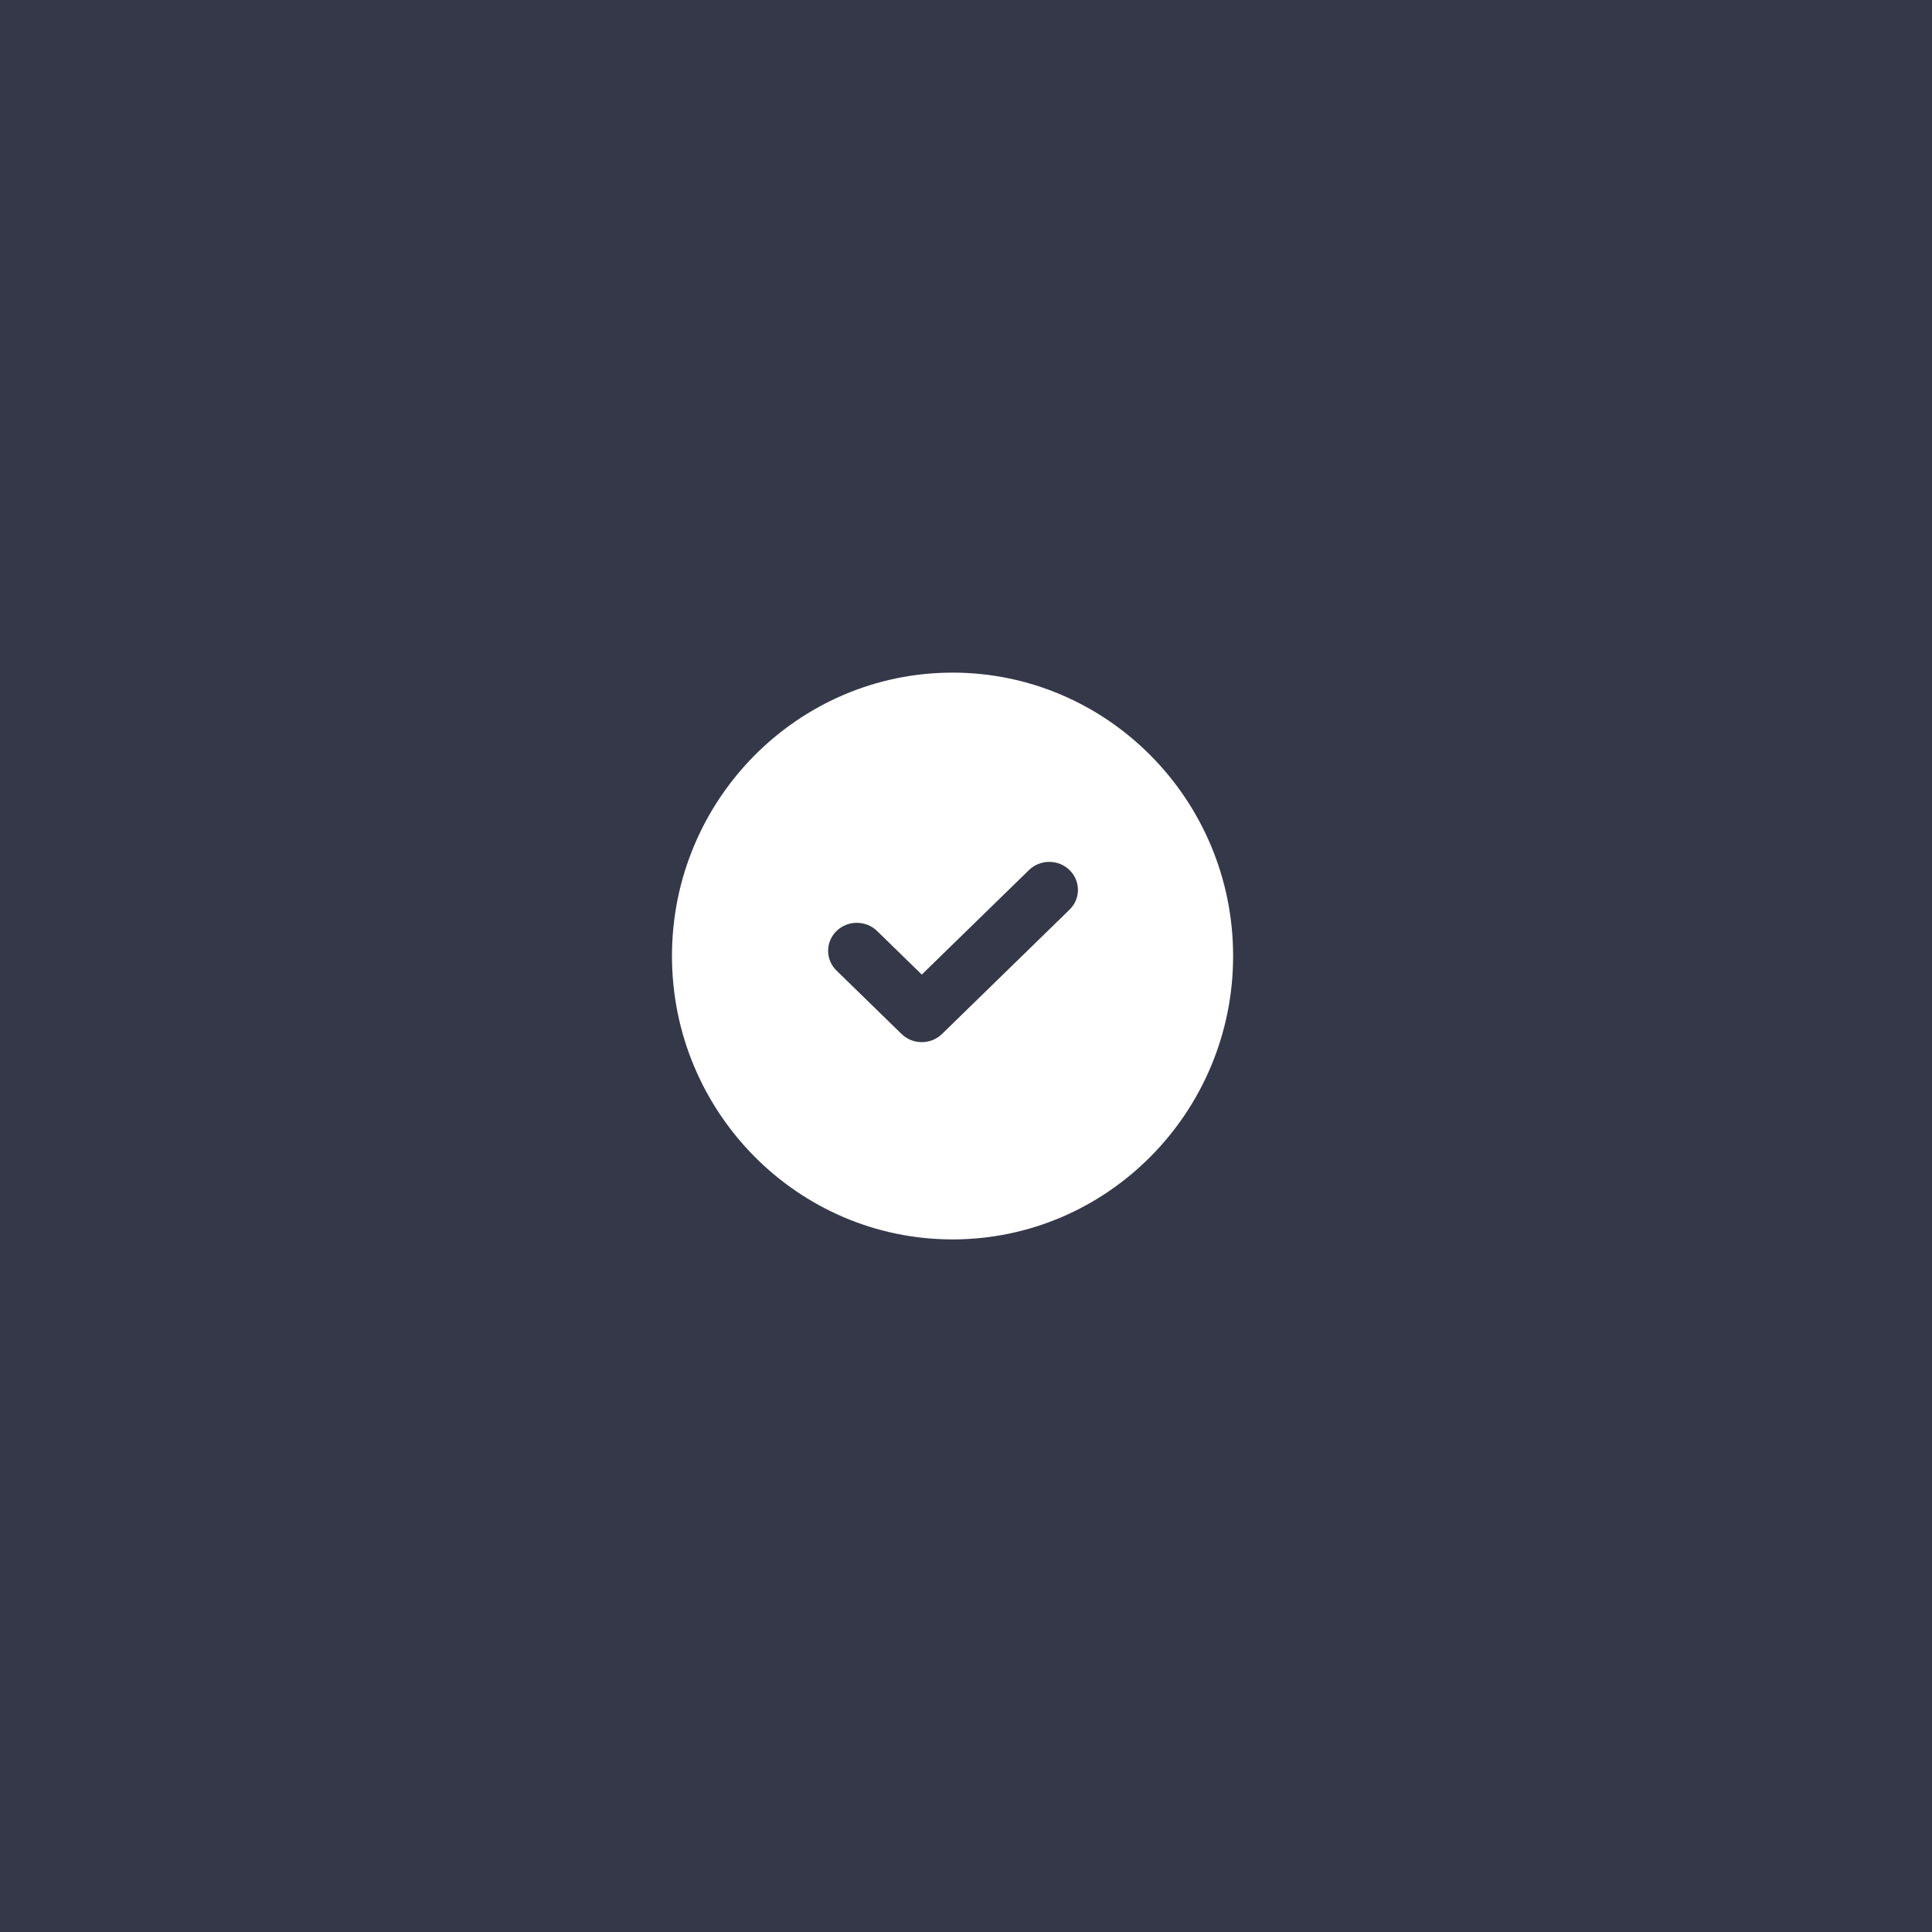
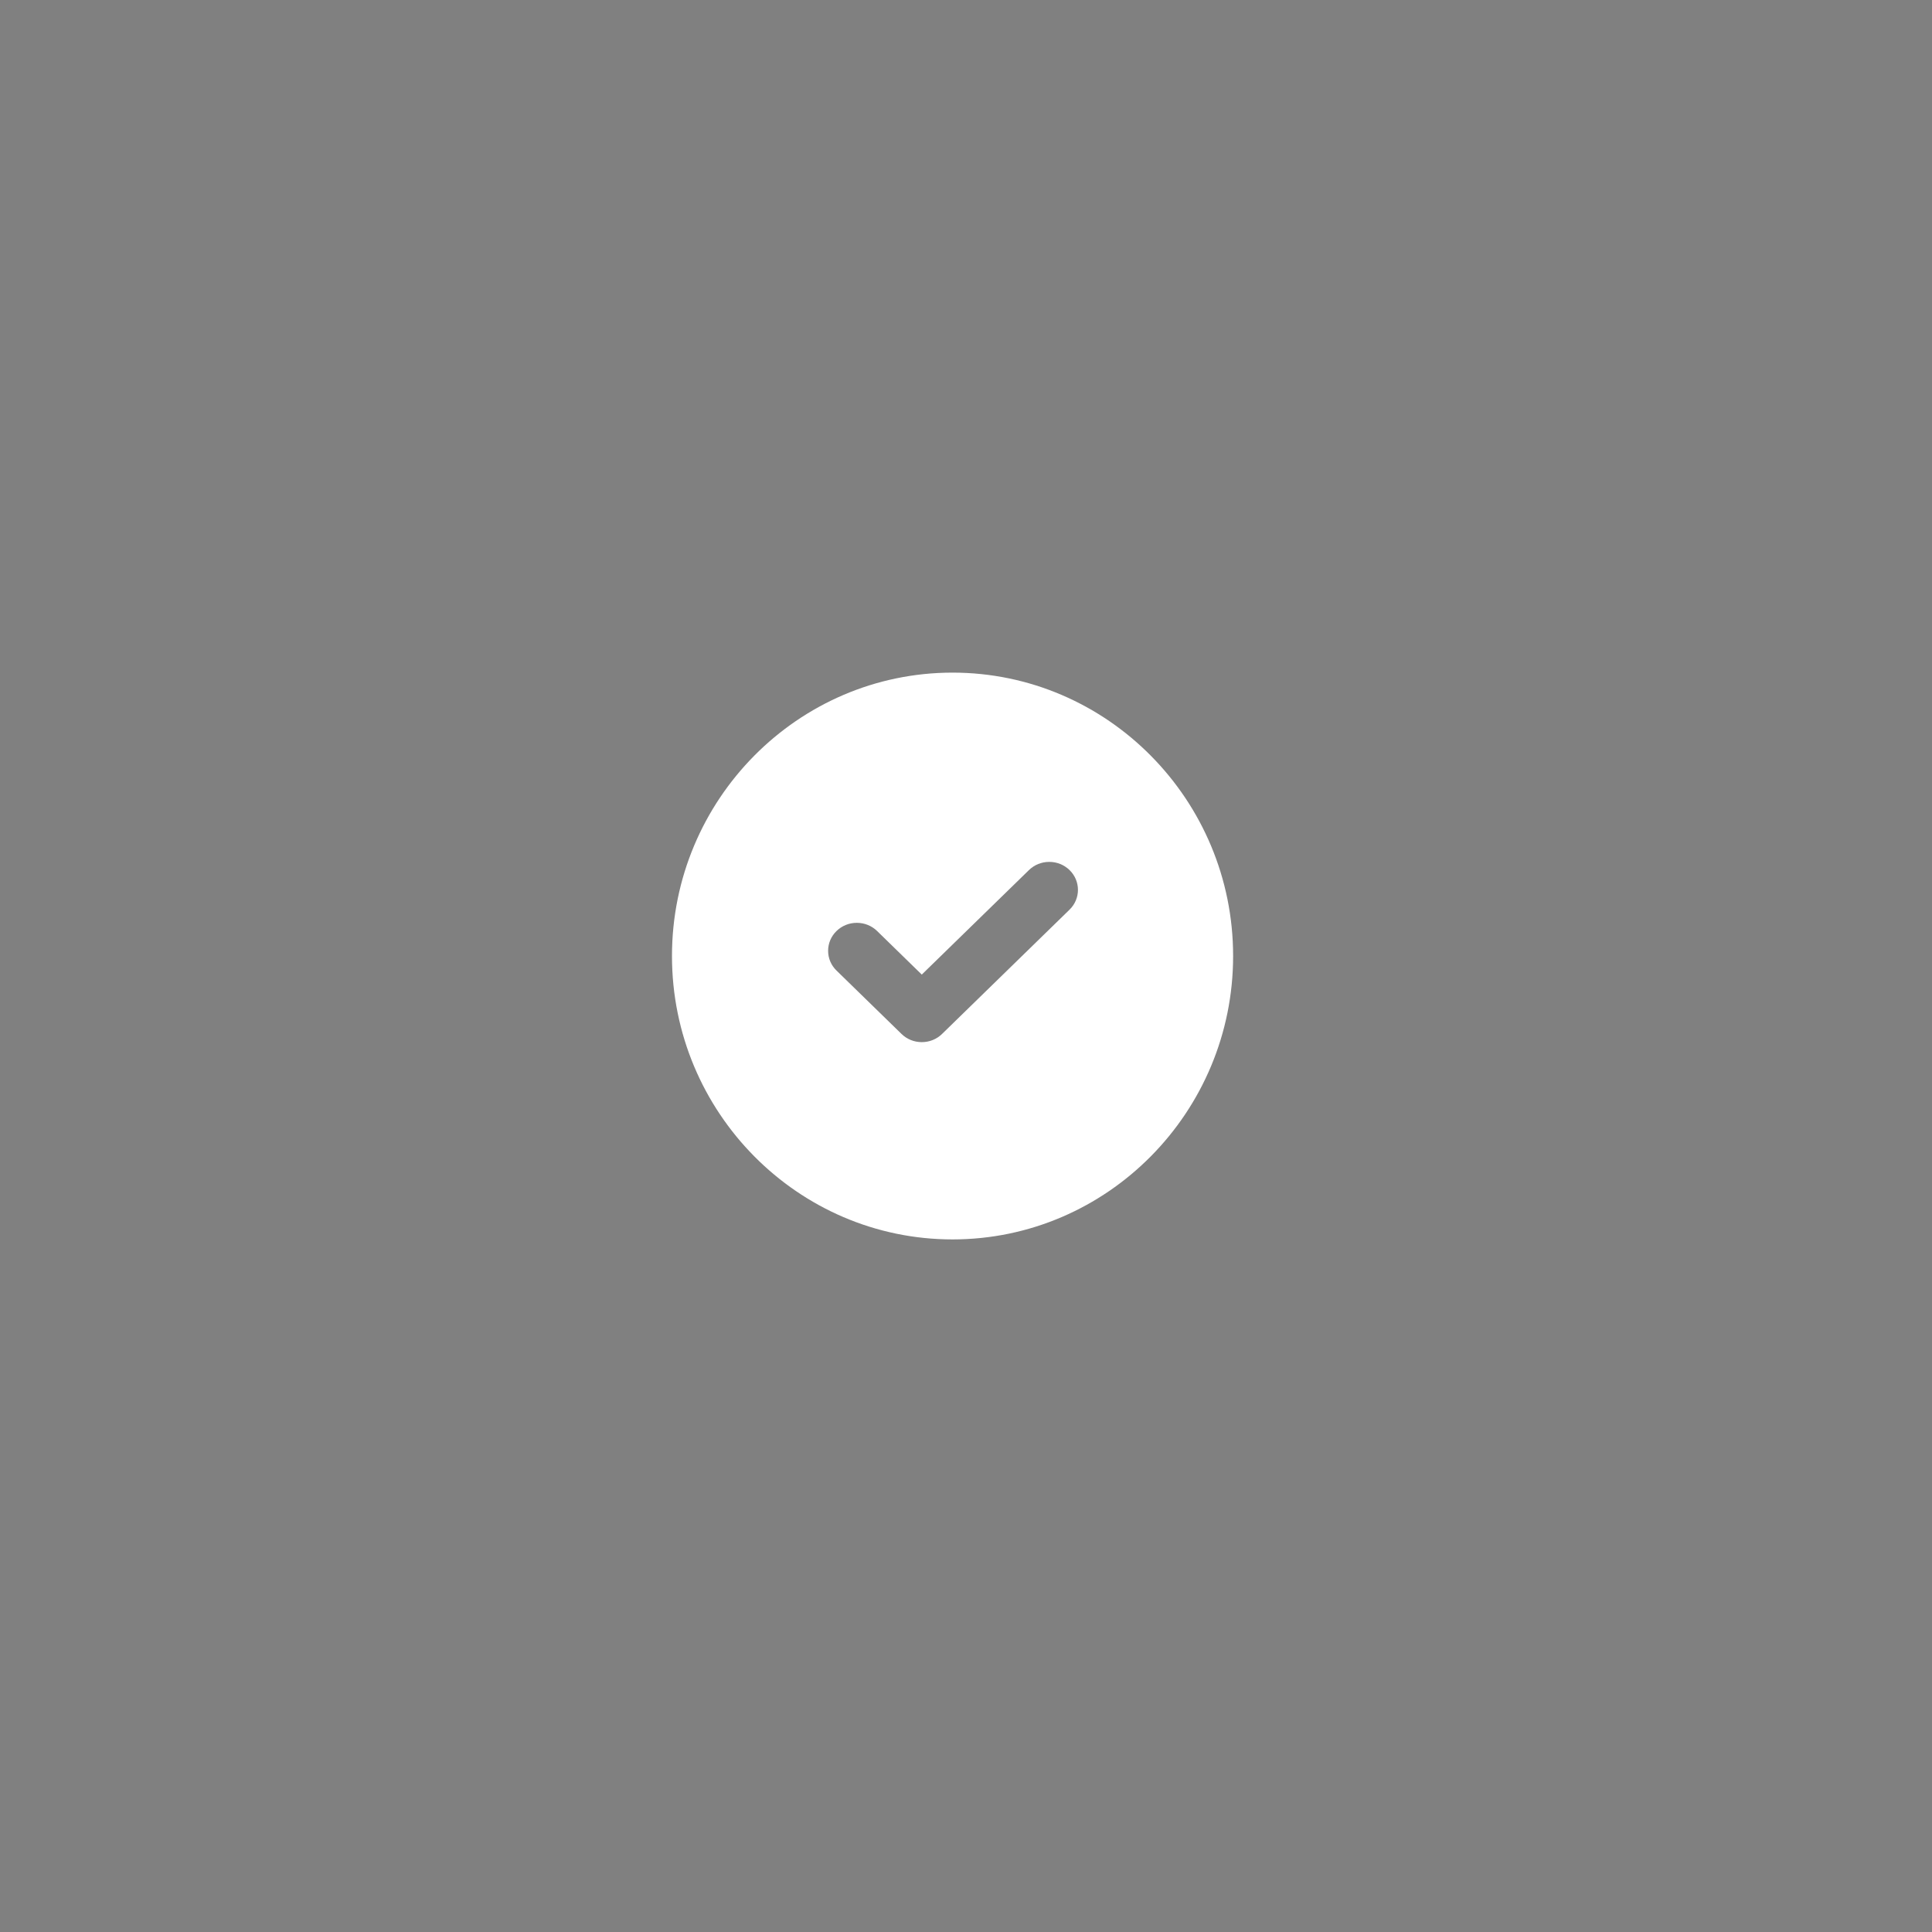
<svg xmlns="http://www.w3.org/2000/svg" width="81px" height="81px" viewBox="0 0 81 81">
  <rect x="0" y="0" width="81" height="81" fill="#808080" stroke="none" />
  <title>user details</title>
  <g id="Complycube" stroke="none" stroke-width="1" fill="none" fill-rule="evenodd">
    <g id="Complycube---Illustrations" transform="translate(-387, -544)">
      <g id="adverse-media-checks-hero" transform="translate(0, 450)">
        <g id="user-details" transform="translate(387, 94)">
-           <polygon id="bg" fill="#353848" points="0 -5.62050406e-15 81 0 81 81 0 81" />
          <g id="icon-check" transform="translate(28.173, 28.2)" fill="#FFFFFF" fill-rule="nonzero">
            <path d="M11.763,-1.33226763e-13 C18.249,-1.33226763e-13 23.526,5.33 23.526,11.881 C23.526,18.433 18.249,23.763 11.763,23.763 C5.277,23.763 1.88293825e-13,18.433 1.88293825e-13,11.881 C1.88293825e-13,5.33 5.277,-1.33226763e-13 11.763,-1.33226763e-13 Z M15.818,7.935 C15.496,7.935 15.194,8.057 14.967,8.278 L14.967,8.278 L10.473,12.66 L8.6,10.833 C8.373,10.612 8.071,10.49 7.749,10.49 C7.428,10.49 7.126,10.612 6.899,10.833 C6.671,11.055 6.546,11.349 6.546,11.663 C6.546,11.976 6.671,12.271 6.899,12.492 L6.899,12.492 L9.623,15.148 C9.85,15.37 10.152,15.492 10.473,15.492 C10.795,15.492 11.097,15.37 11.324,15.148 L11.324,15.148 L16.669,9.937 C17.138,9.48 17.138,8.736 16.668,8.278 C16.441,8.057 16.139,7.935 15.818,7.935 Z" id="Combined-Shape" />
          </g>
        </g>
      </g>
    </g>
  </g>
</svg>